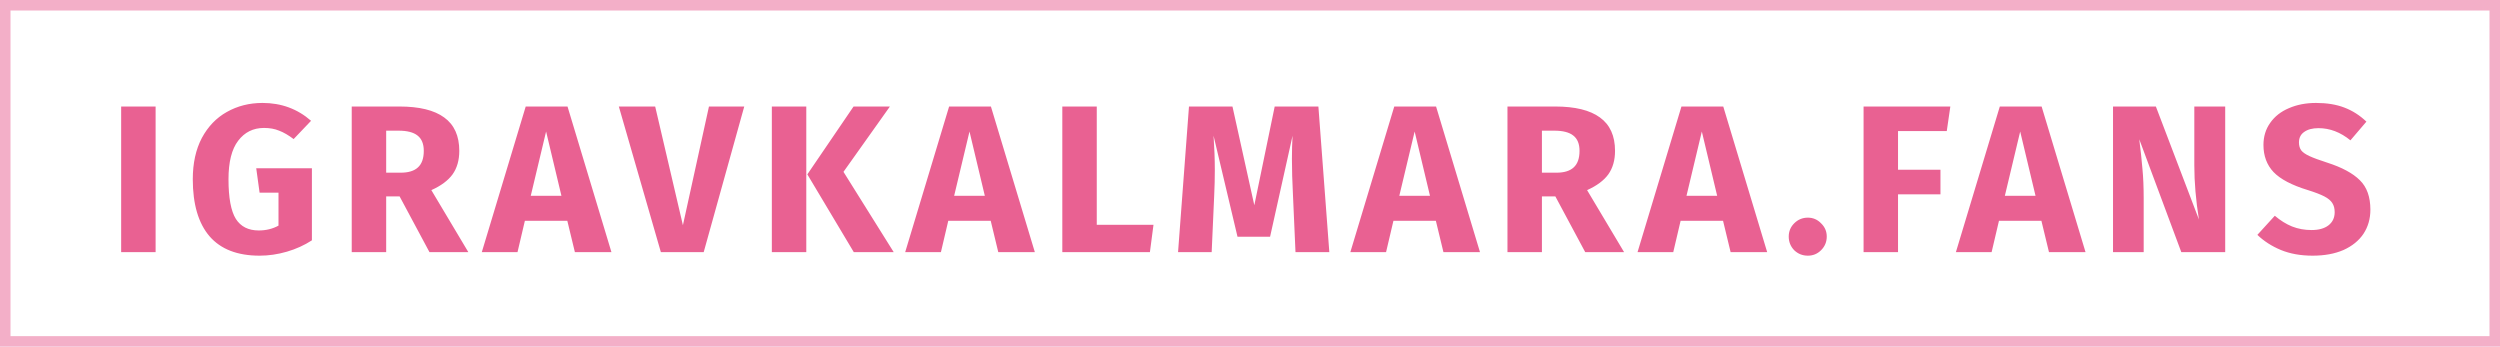
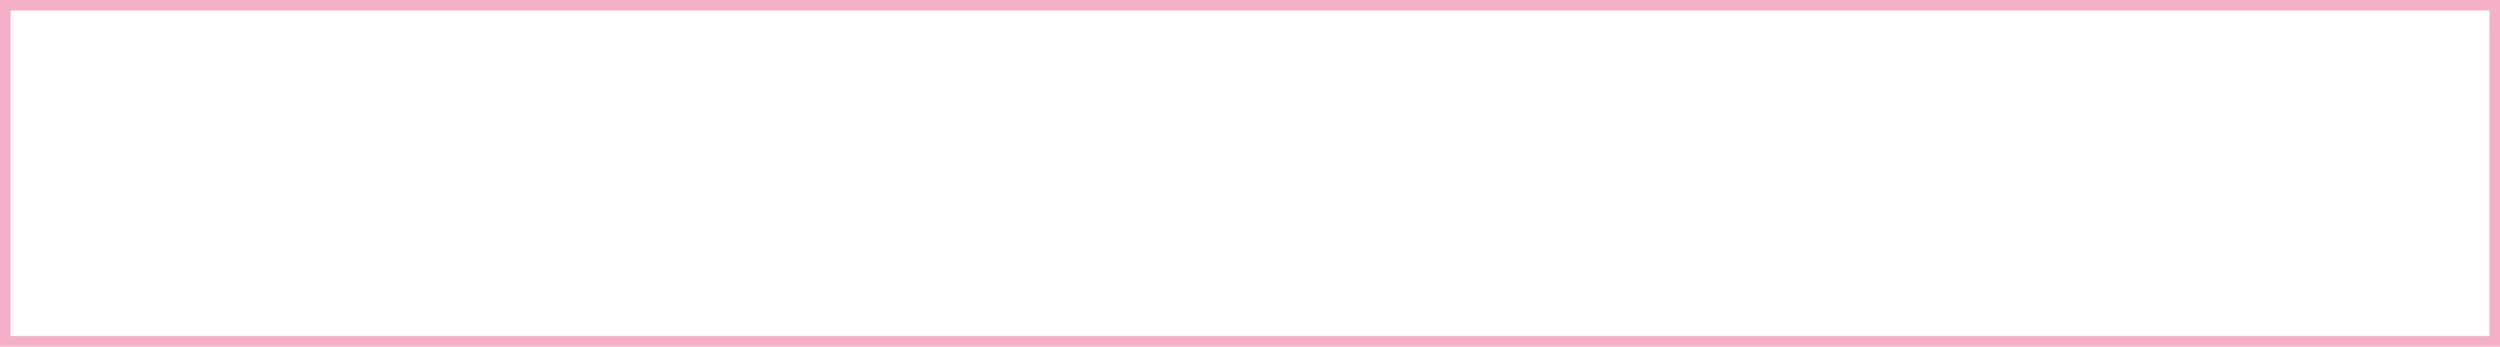
<svg xmlns="http://www.w3.org/2000/svg" width="238" height="33" viewBox="0 0 238 33" fill="none">
-   <path d="M14.814 10.14V24H11.534V10.14H14.814ZM24.993 9.8C26.78 9.8 28.32 10.367 29.613 11.5L27.953 13.24C27.46 12.867 27 12.6 26.573 12.44C26.16 12.267 25.68 12.18 25.133 12.18C24.107 12.18 23.287 12.587 22.673 13.4C22.06 14.2 21.753 15.42 21.753 17.06C21.753 18.833 21.987 20.093 22.453 20.84C22.92 21.573 23.647 21.94 24.633 21.94C25.327 21.94 25.953 21.787 26.513 21.48V18.34H24.713L24.393 16.02H29.693V22.88C28.973 23.347 28.18 23.707 27.313 23.96C26.447 24.213 25.58 24.34 24.713 24.34C22.607 24.34 21.02 23.727 19.953 22.5C18.887 21.26 18.353 19.447 18.353 17.06C18.353 15.54 18.64 14.233 19.213 13.14C19.8 12.047 20.593 11.22 21.593 10.66C22.607 10.087 23.74 9.8 24.993 9.8ZM38.044 18.7H36.764V24H33.484V10.14H38.024C39.917 10.14 41.337 10.487 42.284 11.18C43.244 11.873 43.724 12.933 43.724 14.36C43.724 15.253 43.511 16 43.084 16.6C42.657 17.187 41.984 17.687 41.064 18.1L44.584 24H40.884L38.044 18.7ZM36.764 16.44H38.144C38.877 16.44 39.424 16.273 39.784 15.94C40.157 15.607 40.344 15.08 40.344 14.36C40.344 13.693 40.144 13.207 39.744 12.9C39.357 12.593 38.757 12.44 37.944 12.44H36.764V16.44ZM54.728 24L54.008 21.02H49.968L49.268 24H45.868L50.048 10.14H54.028L58.208 24H54.728ZM50.528 18.64H53.448L51.988 12.52L50.528 18.64ZM70.853 10.14L66.993 24H62.913L58.913 10.14H62.373L65.013 21.44L67.493 10.14H70.853ZM76.759 10.14V24H73.479V10.14H76.759ZM84.719 10.14L80.299 16.36L85.079 24H81.279L76.859 16.6L81.259 10.14H84.719ZM95.035 24L94.316 21.02H90.275L89.576 24H86.175L90.356 10.14H94.335L98.516 24H95.035ZM90.835 18.64H93.755L92.296 12.52L90.835 18.64ZM104.412 10.14V21.4H109.812L109.472 24H101.132V10.14H104.412ZM126.551 24H123.331L123.091 18.58C123.024 17.287 122.991 16.133 122.991 15.12C122.991 14.347 123.011 13.613 123.051 12.92L120.911 22.54H117.811L115.531 12.92C115.611 14.08 115.651 15.173 115.651 16.2C115.651 16.973 115.631 17.78 115.591 18.62L115.351 24H112.151L113.191 10.14H117.331L119.411 19.54L121.351 10.14H125.511L126.551 24ZM137.414 24L136.694 21.02H132.654L131.954 24H128.554L132.734 10.14H136.714L140.894 24H137.414ZM133.214 18.64H136.134L134.674 12.52L133.214 18.64ZM148.071 18.7H146.791V24H143.511V10.14H148.051C149.944 10.14 151.364 10.487 152.311 11.18C153.271 11.873 153.751 12.933 153.751 14.36C153.751 15.253 153.537 16 153.111 16.6C152.684 17.187 152.011 17.687 151.091 18.1L154.611 24H150.911L148.071 18.7ZM146.791 16.44H148.171C148.904 16.44 149.451 16.273 149.811 15.94C150.184 15.607 150.371 15.08 150.371 14.36C150.371 13.693 150.171 13.207 149.771 12.9C149.384 12.593 148.784 12.44 147.971 12.44H146.791V16.44ZM164.754 24L164.034 21.02H159.994L159.294 24H155.894L160.074 10.14H164.054L168.234 24H164.754ZM160.554 18.64H163.474L162.014 12.52L160.554 18.64ZM172.107 20.72C172.601 20.72 173.021 20.9 173.367 21.26C173.727 21.607 173.907 22.027 173.907 22.52C173.907 23.027 173.727 23.46 173.367 23.82C173.021 24.167 172.601 24.34 172.107 24.34C171.601 24.34 171.167 24.167 170.807 23.82C170.461 23.46 170.287 23.027 170.287 22.52C170.287 22.027 170.461 21.607 170.807 21.26C171.167 20.9 171.601 20.72 172.107 20.72ZM177.412 24V10.14H185.672L185.332 12.48H180.692V16.16H184.732V18.5H180.692V24H177.412ZM195.062 24L194.342 21.02H190.302L189.602 24H186.202L190.382 10.14H194.362L198.542 24H195.062ZM190.862 18.64H193.782L192.322 12.52L190.862 18.64ZM211.839 24H207.659L203.659 13.26C203.792 14.313 203.892 15.247 203.959 16.06C204.039 16.86 204.079 17.813 204.079 18.92V24H201.159V10.14H205.239L209.339 20.9C209.046 19.073 208.899 17.353 208.899 15.74V10.14H211.839V24ZM220.481 9.8C221.521 9.8 222.421 9.947 223.181 10.24C223.954 10.533 224.654 10.98 225.281 11.58L223.761 13.36C222.814 12.587 221.801 12.2 220.721 12.2C220.147 12.2 219.694 12.32 219.361 12.56C219.027 12.787 218.861 13.12 218.861 13.56C218.861 13.867 218.934 14.12 219.081 14.32C219.227 14.507 219.487 14.687 219.861 14.86C220.234 15.033 220.794 15.24 221.541 15.48C222.954 15.933 223.994 16.493 224.661 17.16C225.327 17.813 225.661 18.747 225.661 19.96C225.661 20.827 225.441 21.593 225.001 22.26C224.561 22.913 223.927 23.427 223.101 23.8C222.274 24.16 221.294 24.34 220.161 24.34C219.027 24.34 218.021 24.16 217.141 23.8C216.274 23.44 215.527 22.96 214.901 22.36L216.561 20.54C217.094 20.993 217.641 21.333 218.201 21.56C218.774 21.787 219.394 21.9 220.061 21.9C220.741 21.9 221.274 21.753 221.661 21.46C222.061 21.153 222.261 20.733 222.261 20.2C222.261 19.853 222.187 19.567 222.041 19.34C221.894 19.1 221.641 18.887 221.281 18.7C220.921 18.513 220.401 18.313 219.721 18.1C218.187 17.633 217.094 17.06 216.441 16.38C215.801 15.7 215.481 14.84 215.481 13.8C215.481 13 215.694 12.3 216.121 11.7C216.547 11.087 217.141 10.62 217.901 10.3C218.661 9.967 219.521 9.8 220.481 9.8Z" fill="#E96192" />
  <rect opacity="0.5" x="0.5" y="0.5" width="237" height="32" stroke="#E96192" />
</svg>